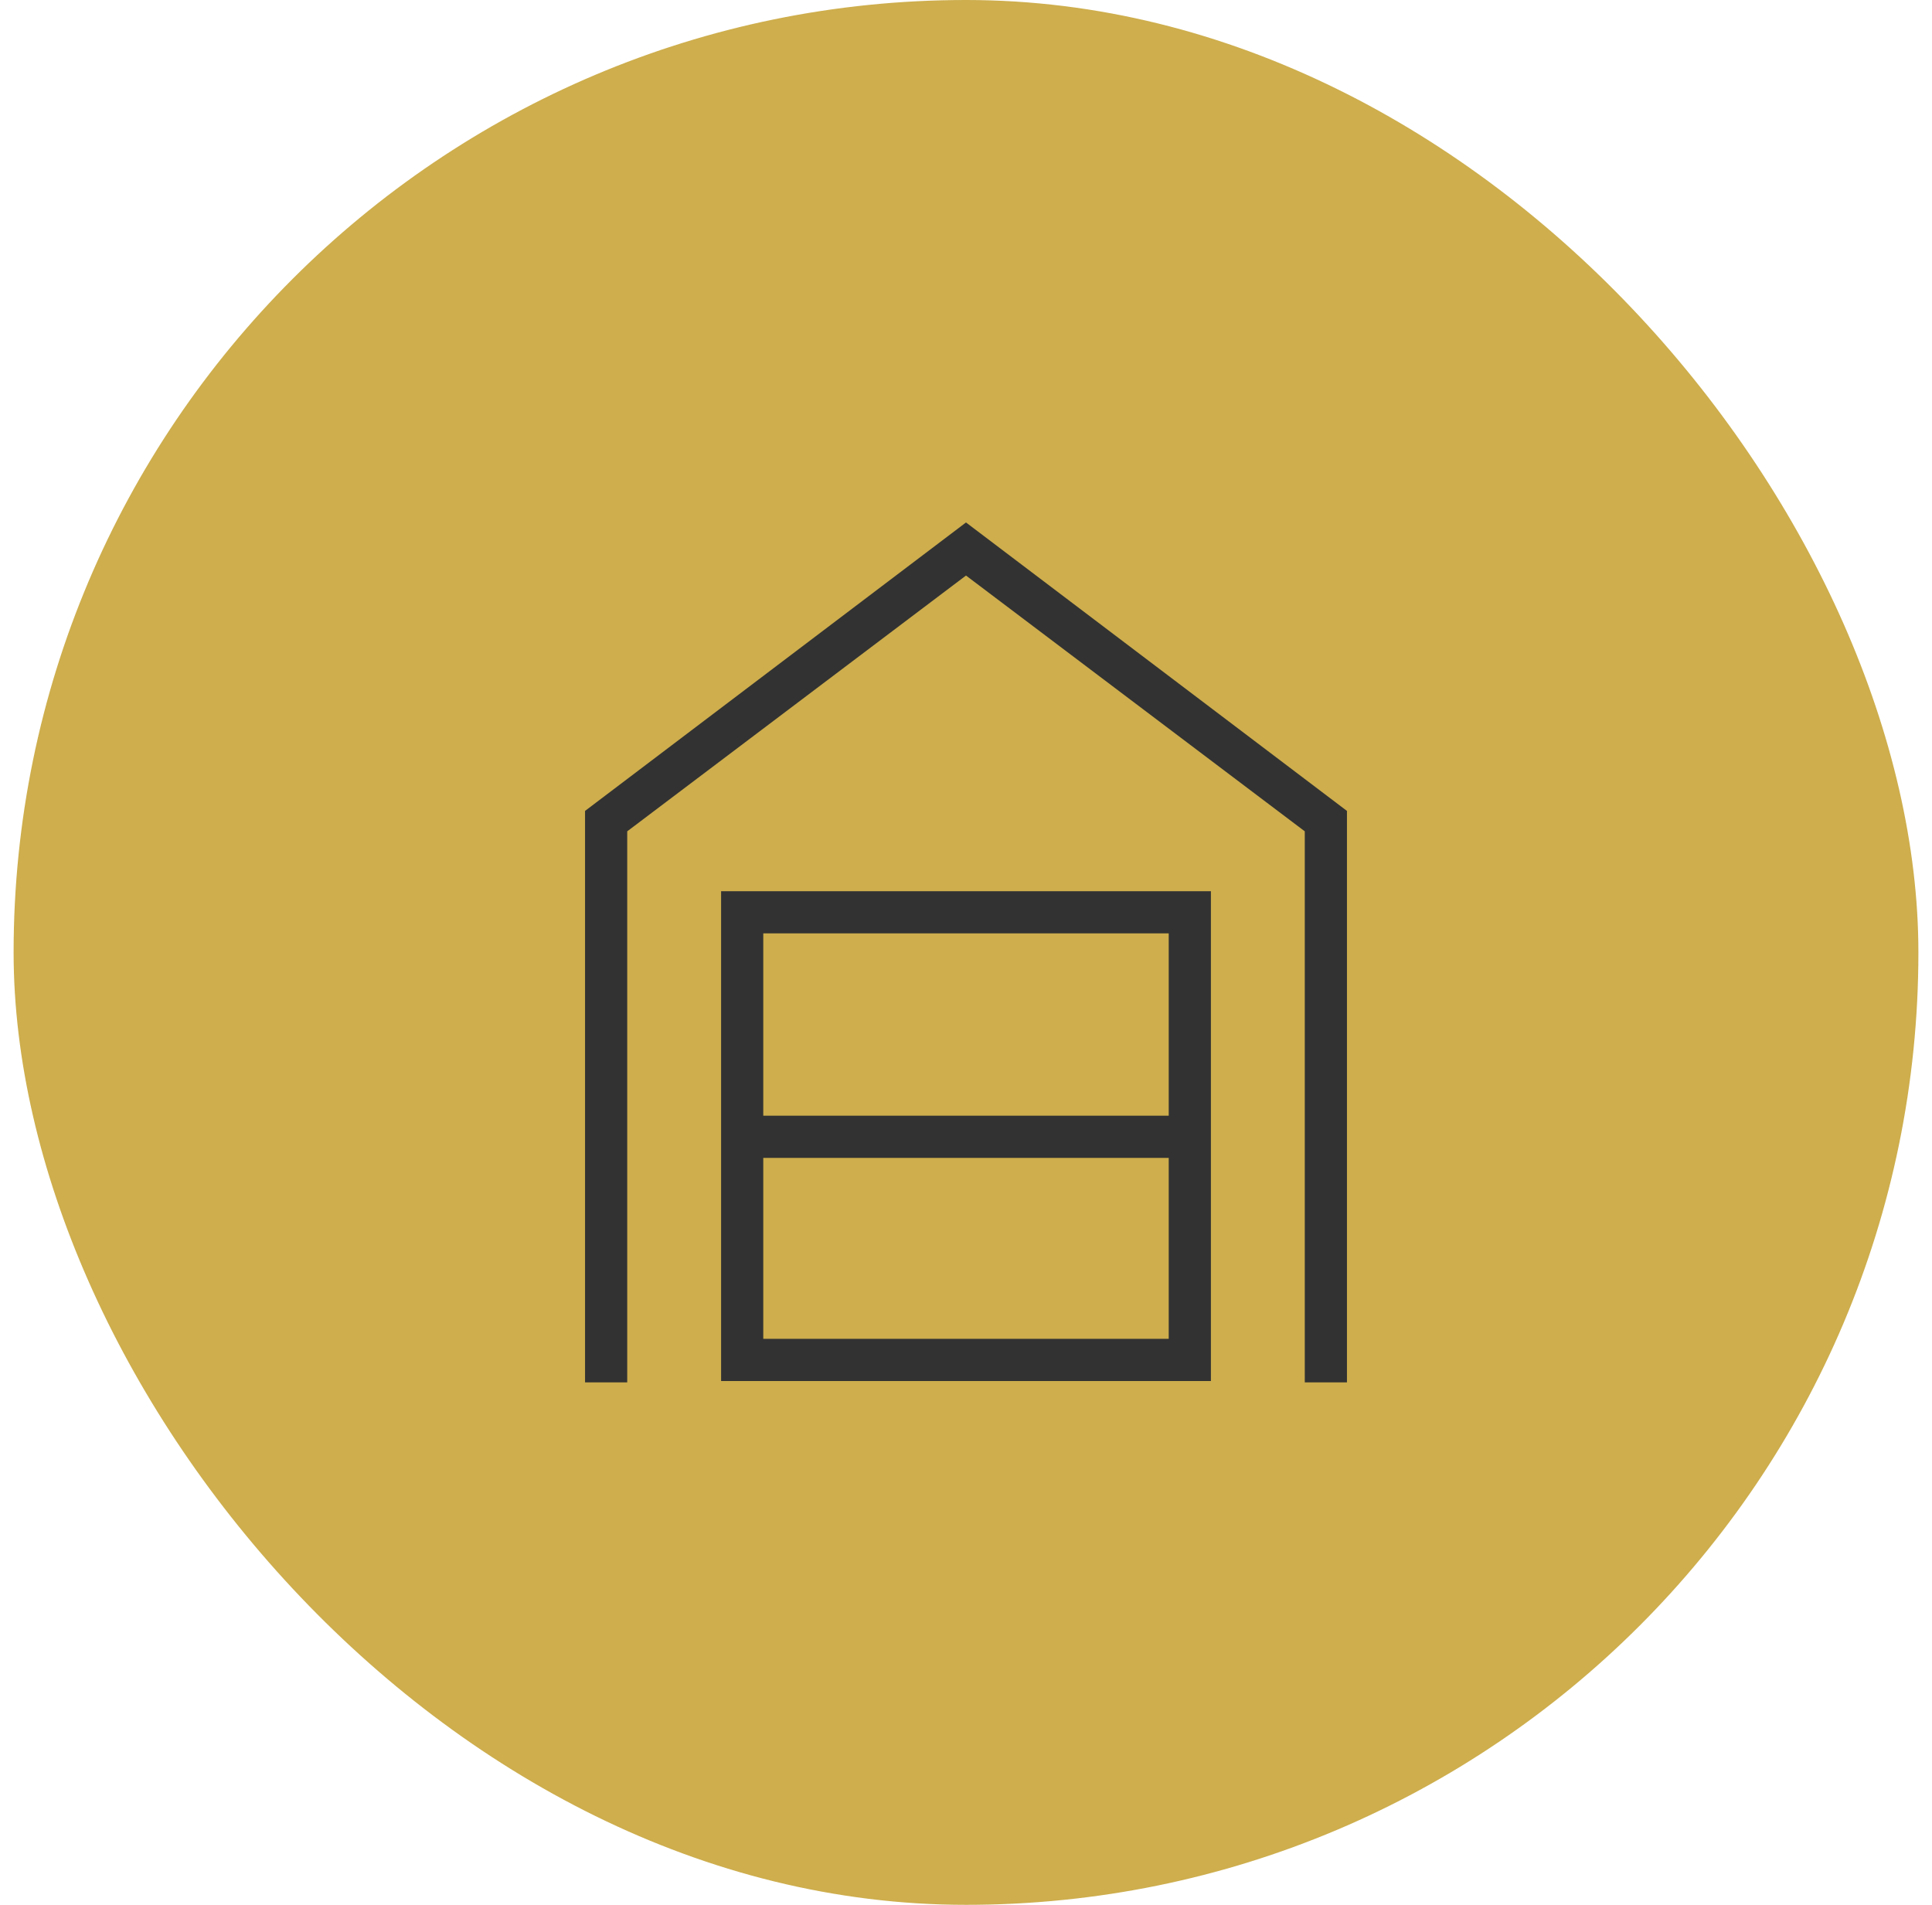
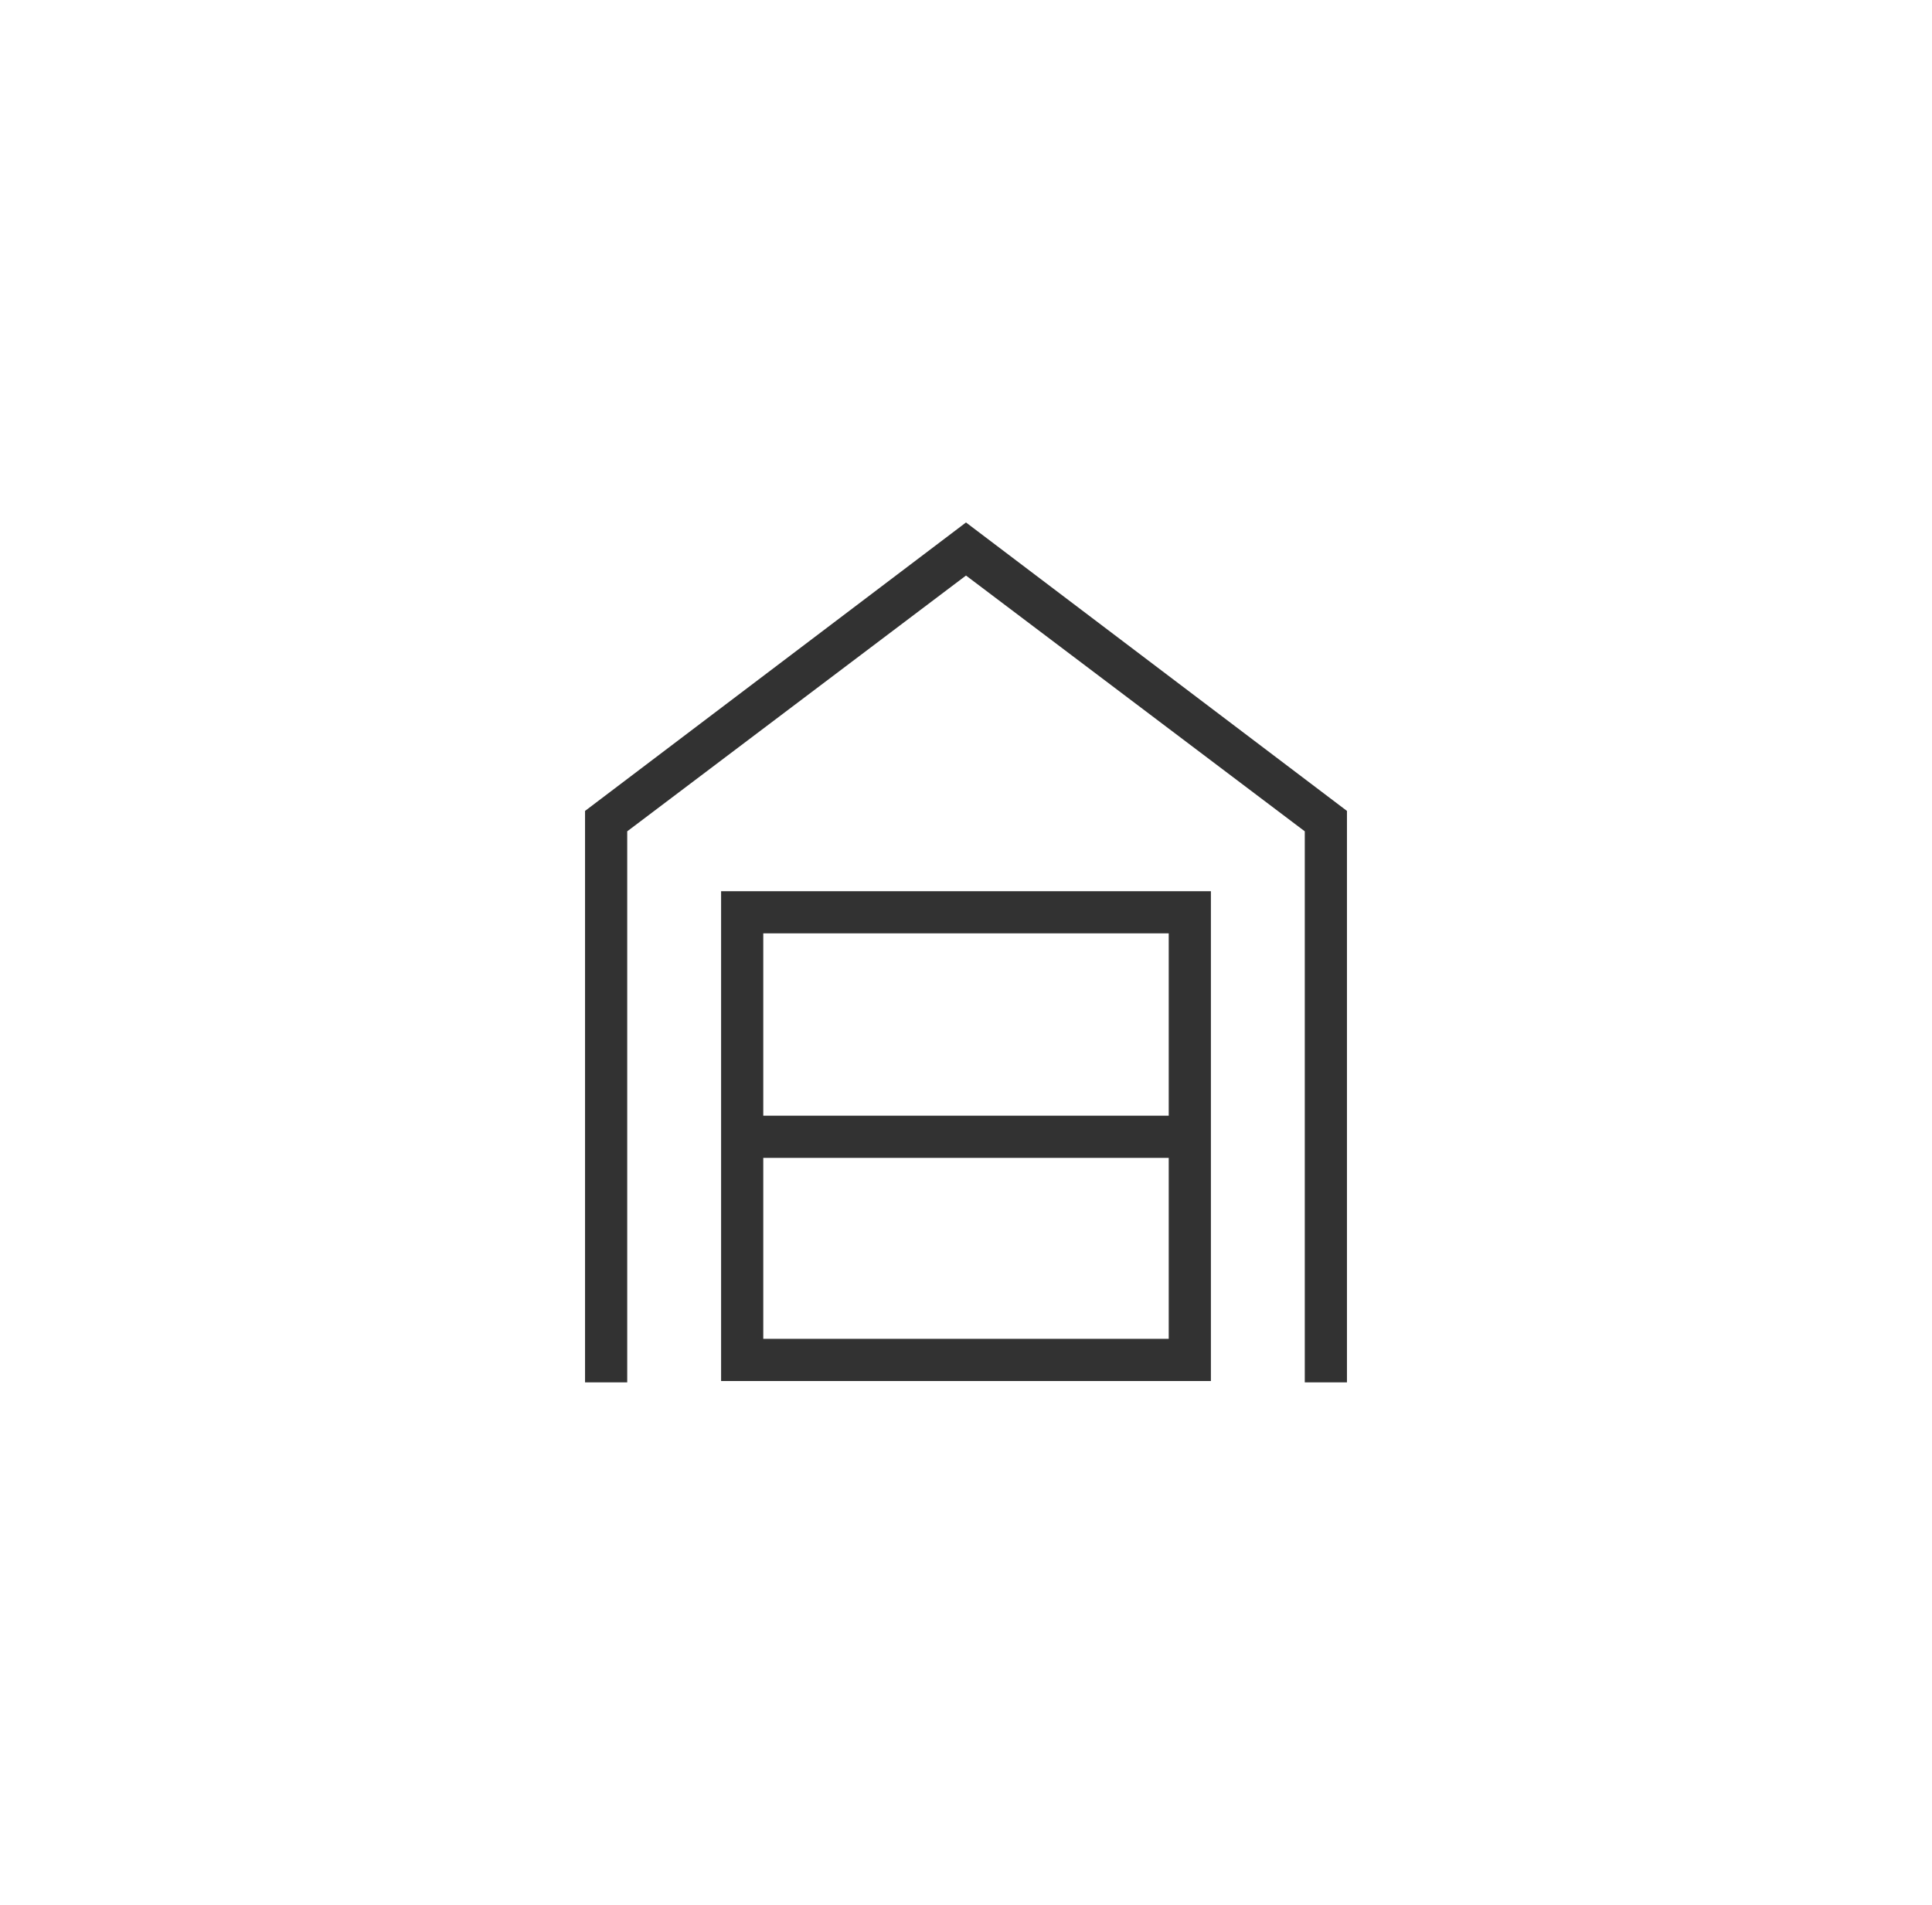
<svg xmlns="http://www.w3.org/2000/svg" width="71" height="70" viewBox="0 0 71 70" fill="none">
-   <rect x="0.5" width="70" height="70" rx="35" fill="#ceae4d" />
  <path d="M21.5 50.8V29.8L35.5 19.2L49.5 29.8V50.8H47.95V30.55L35.5 21.15L23.05 30.55V50.8H21.5ZM28.05 49.2H42.95V42.55H28.05V49.2ZM28.05 41H42.95V34.3H28.05V41ZM26.5 50.75V32.75H44.5V50.75H26.5Z" fill="#323232" />
</svg>